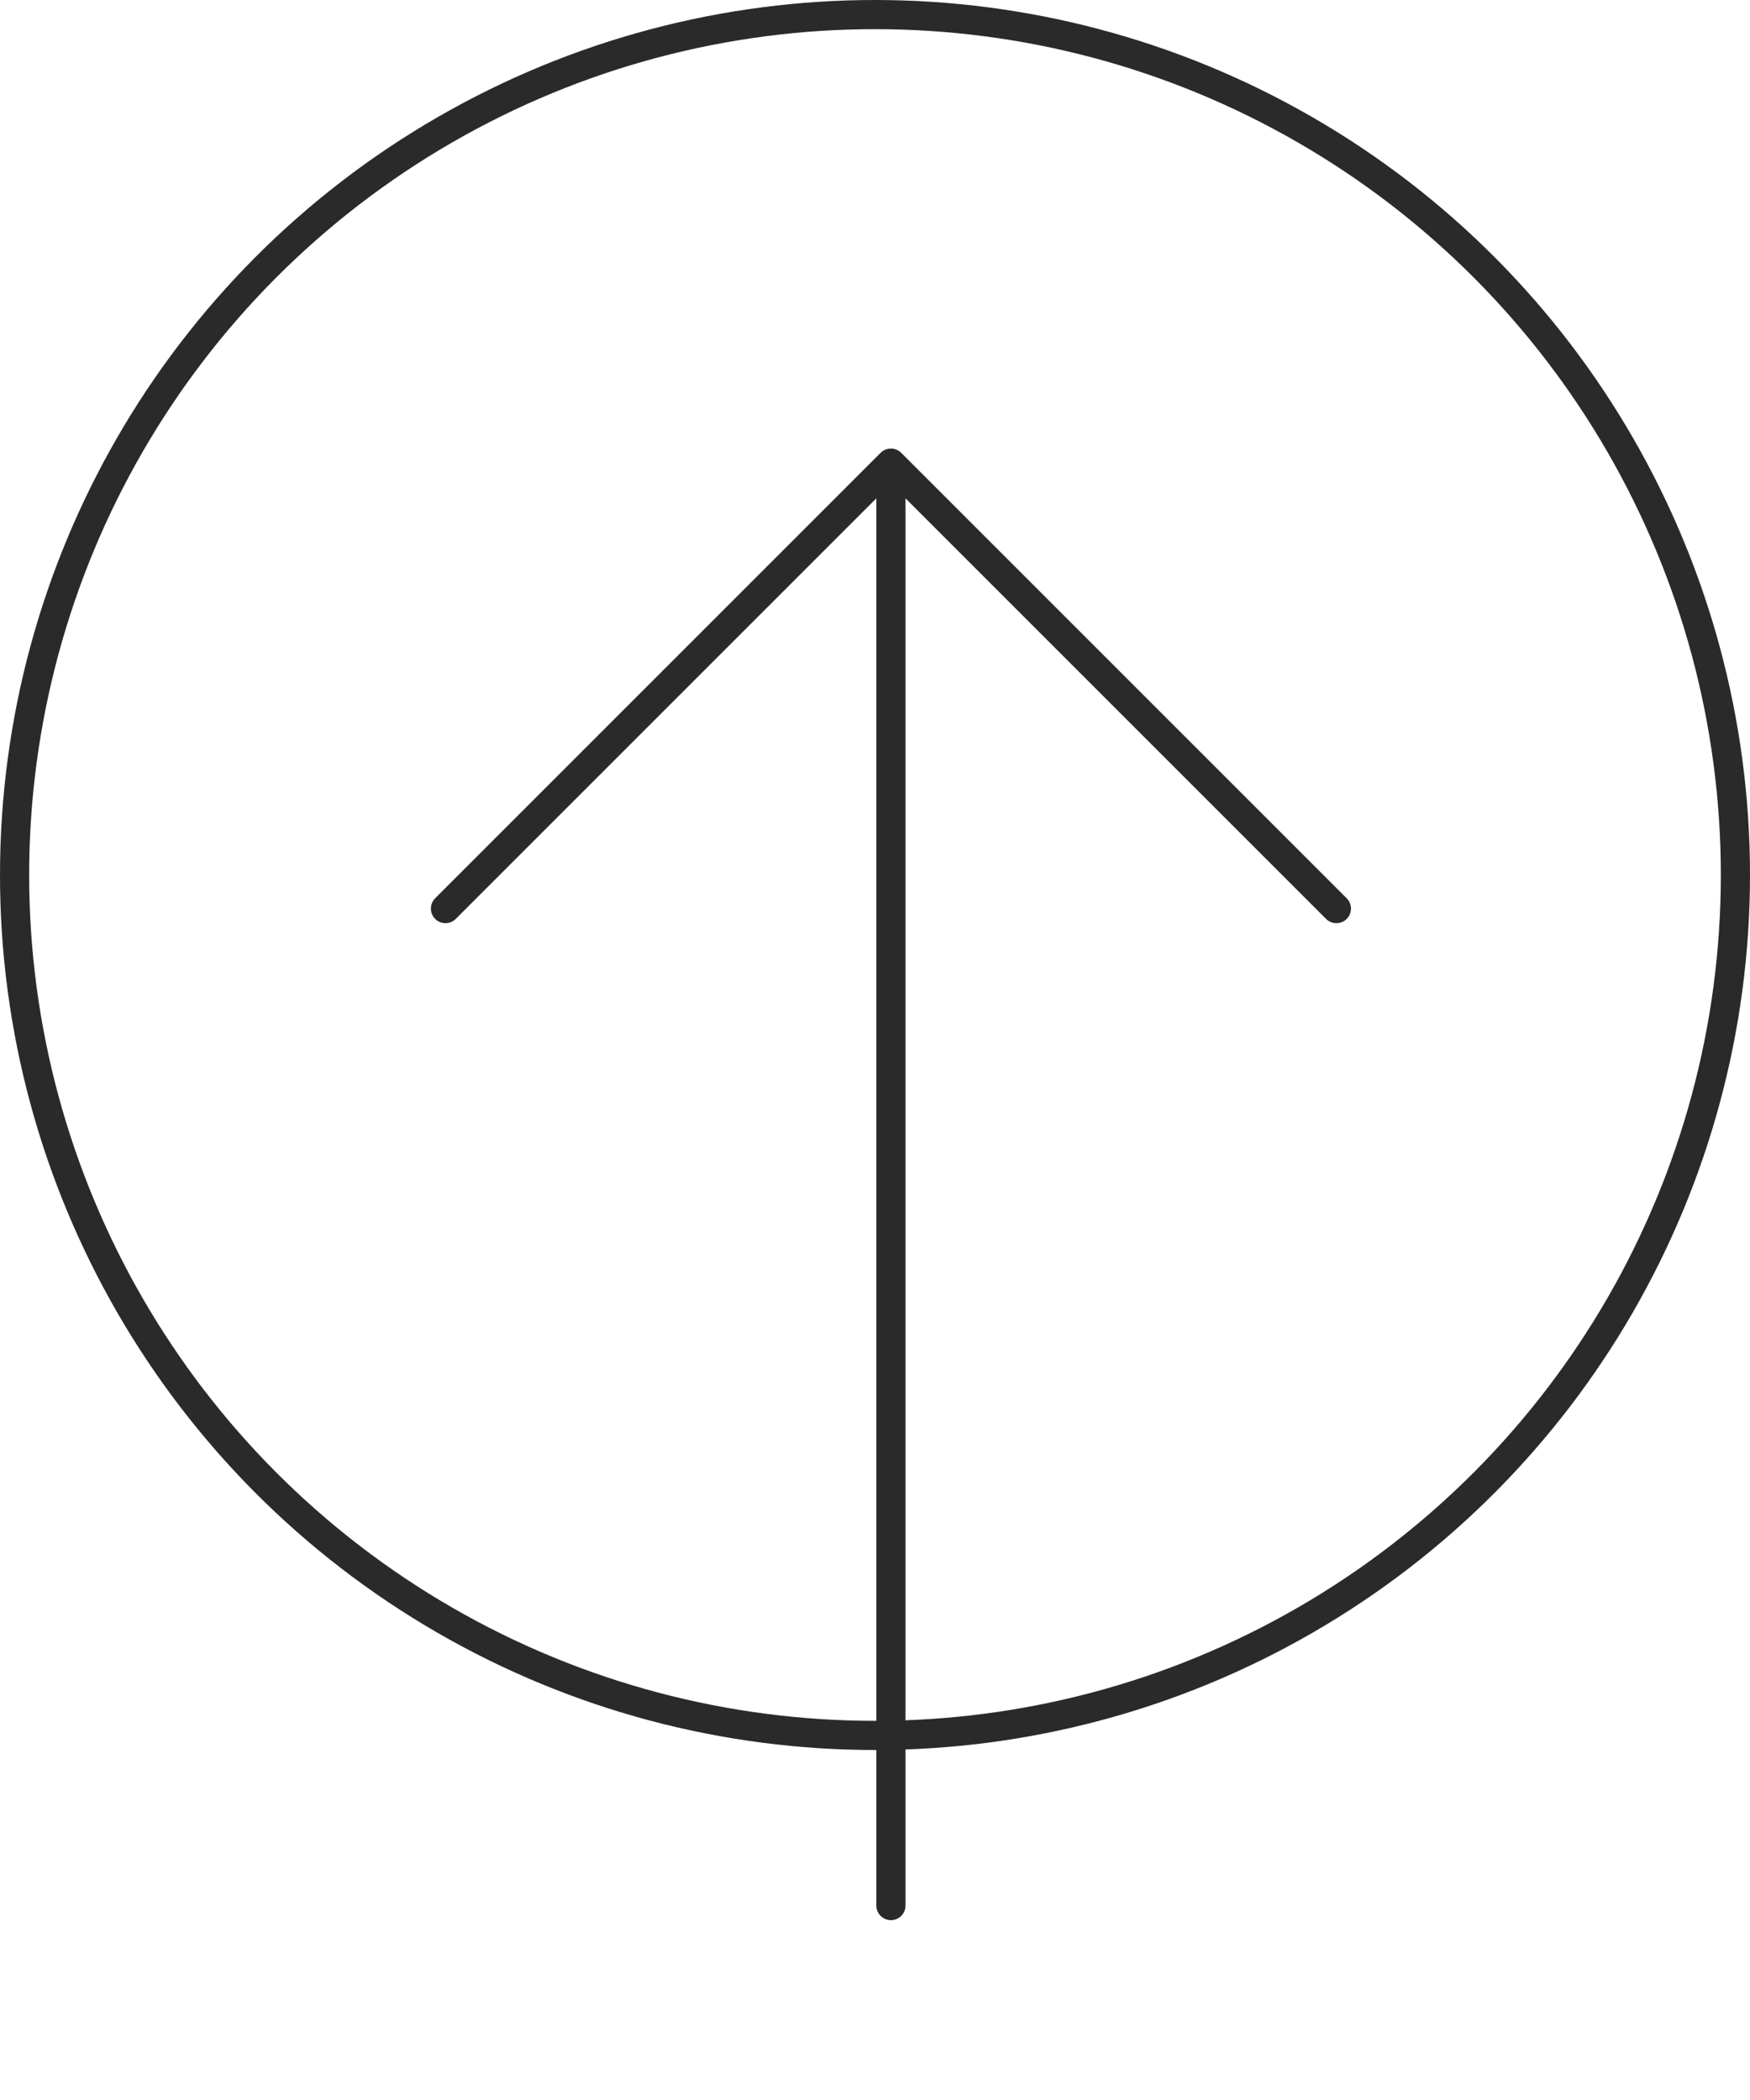
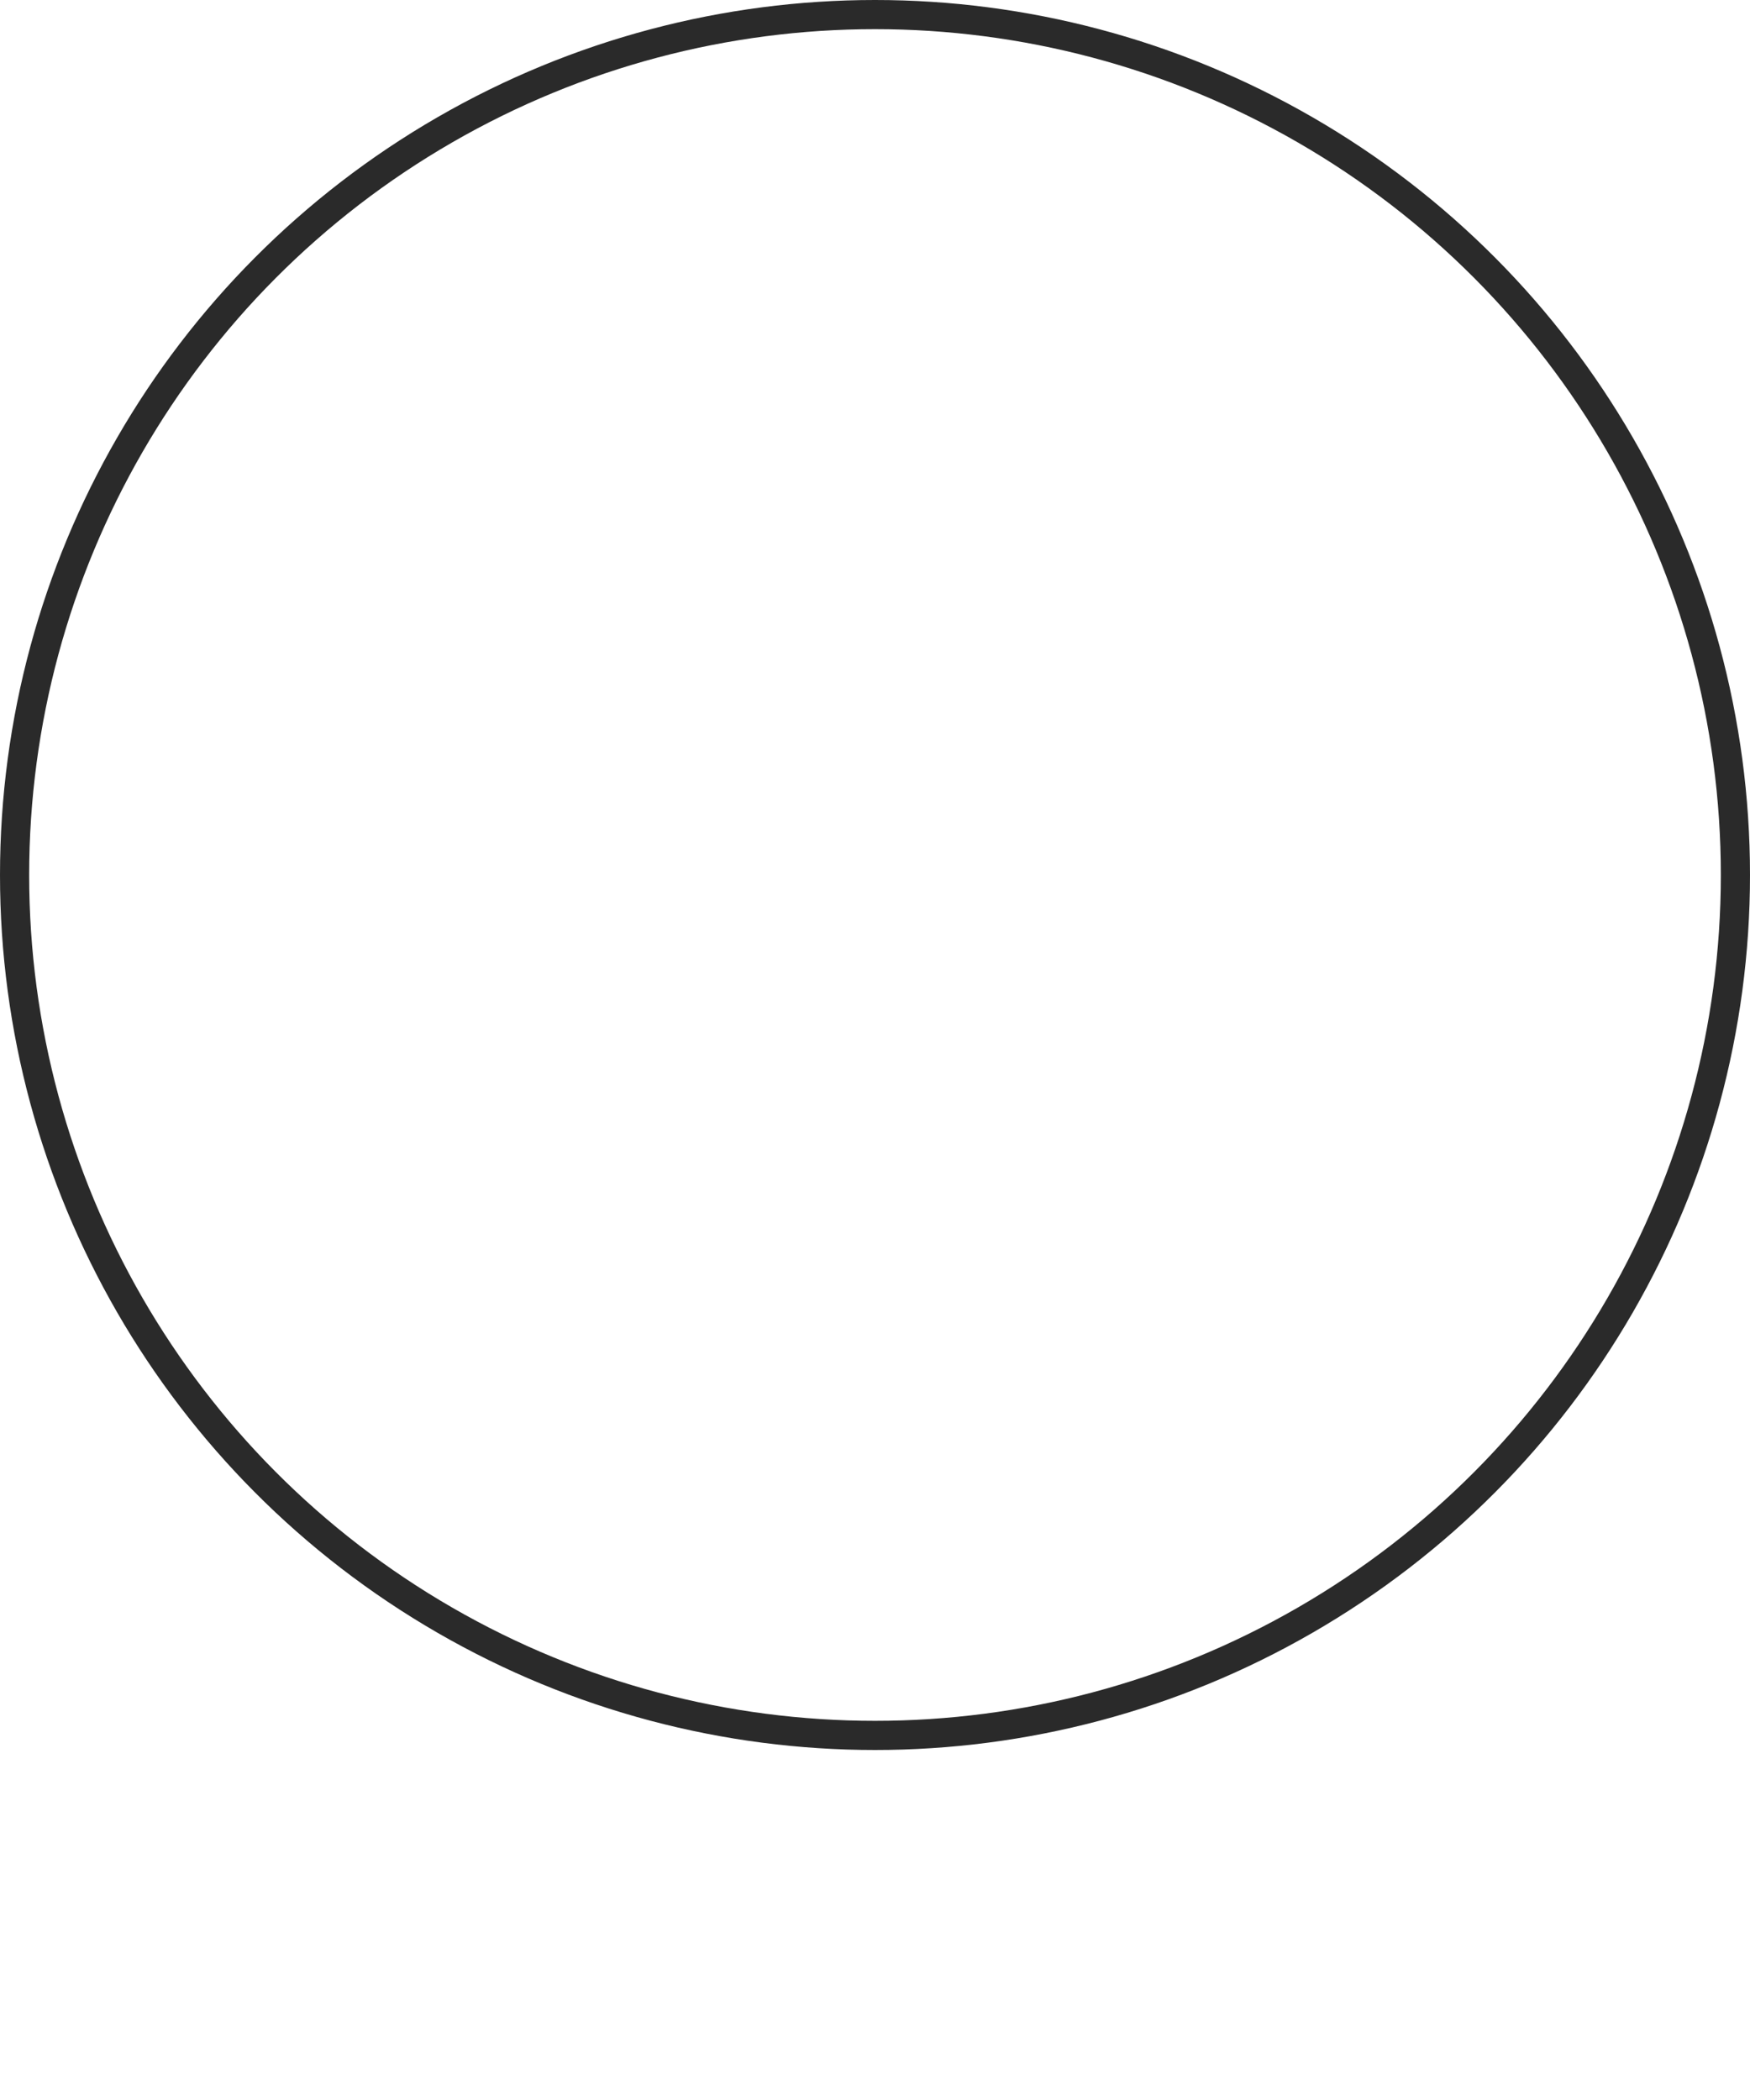
<svg xmlns="http://www.w3.org/2000/svg" width="60" height="72" viewBox="0 0 60 72" fill="none">
  <circle cx="30" cy="30" r="29.5" transform="matrix(1 0 0 -1 0 60)" stroke="#2A2A2A" />
-   <path d="M30.546 65.334V15.879M30.546 15.879L45.819 31.152M30.546 15.879L15.273 31.152" stroke="#2A2A2A" stroke-linecap="round" stroke-linejoin="round" />
</svg>